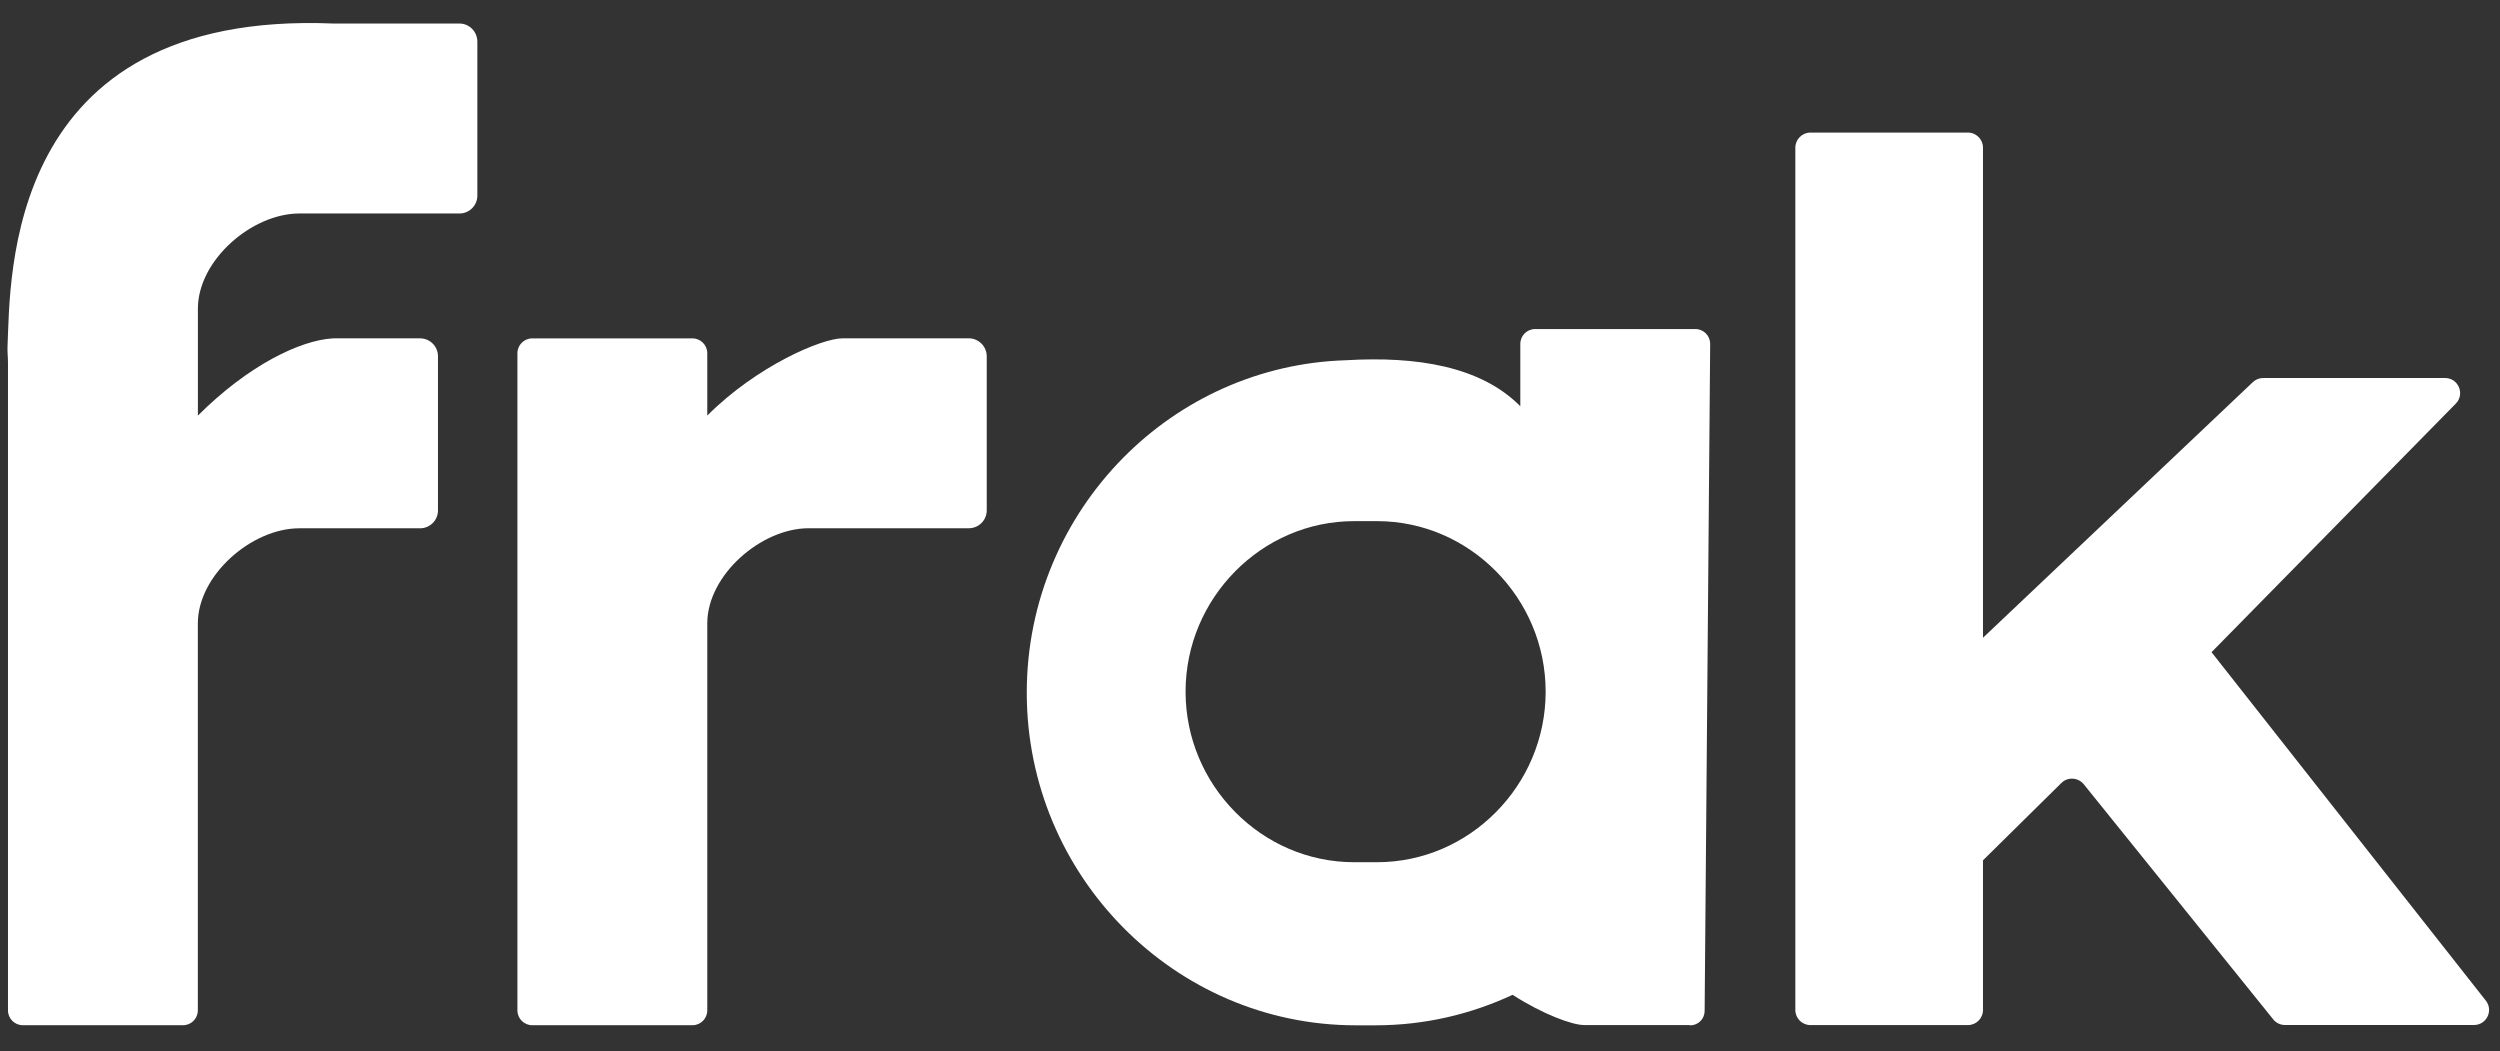
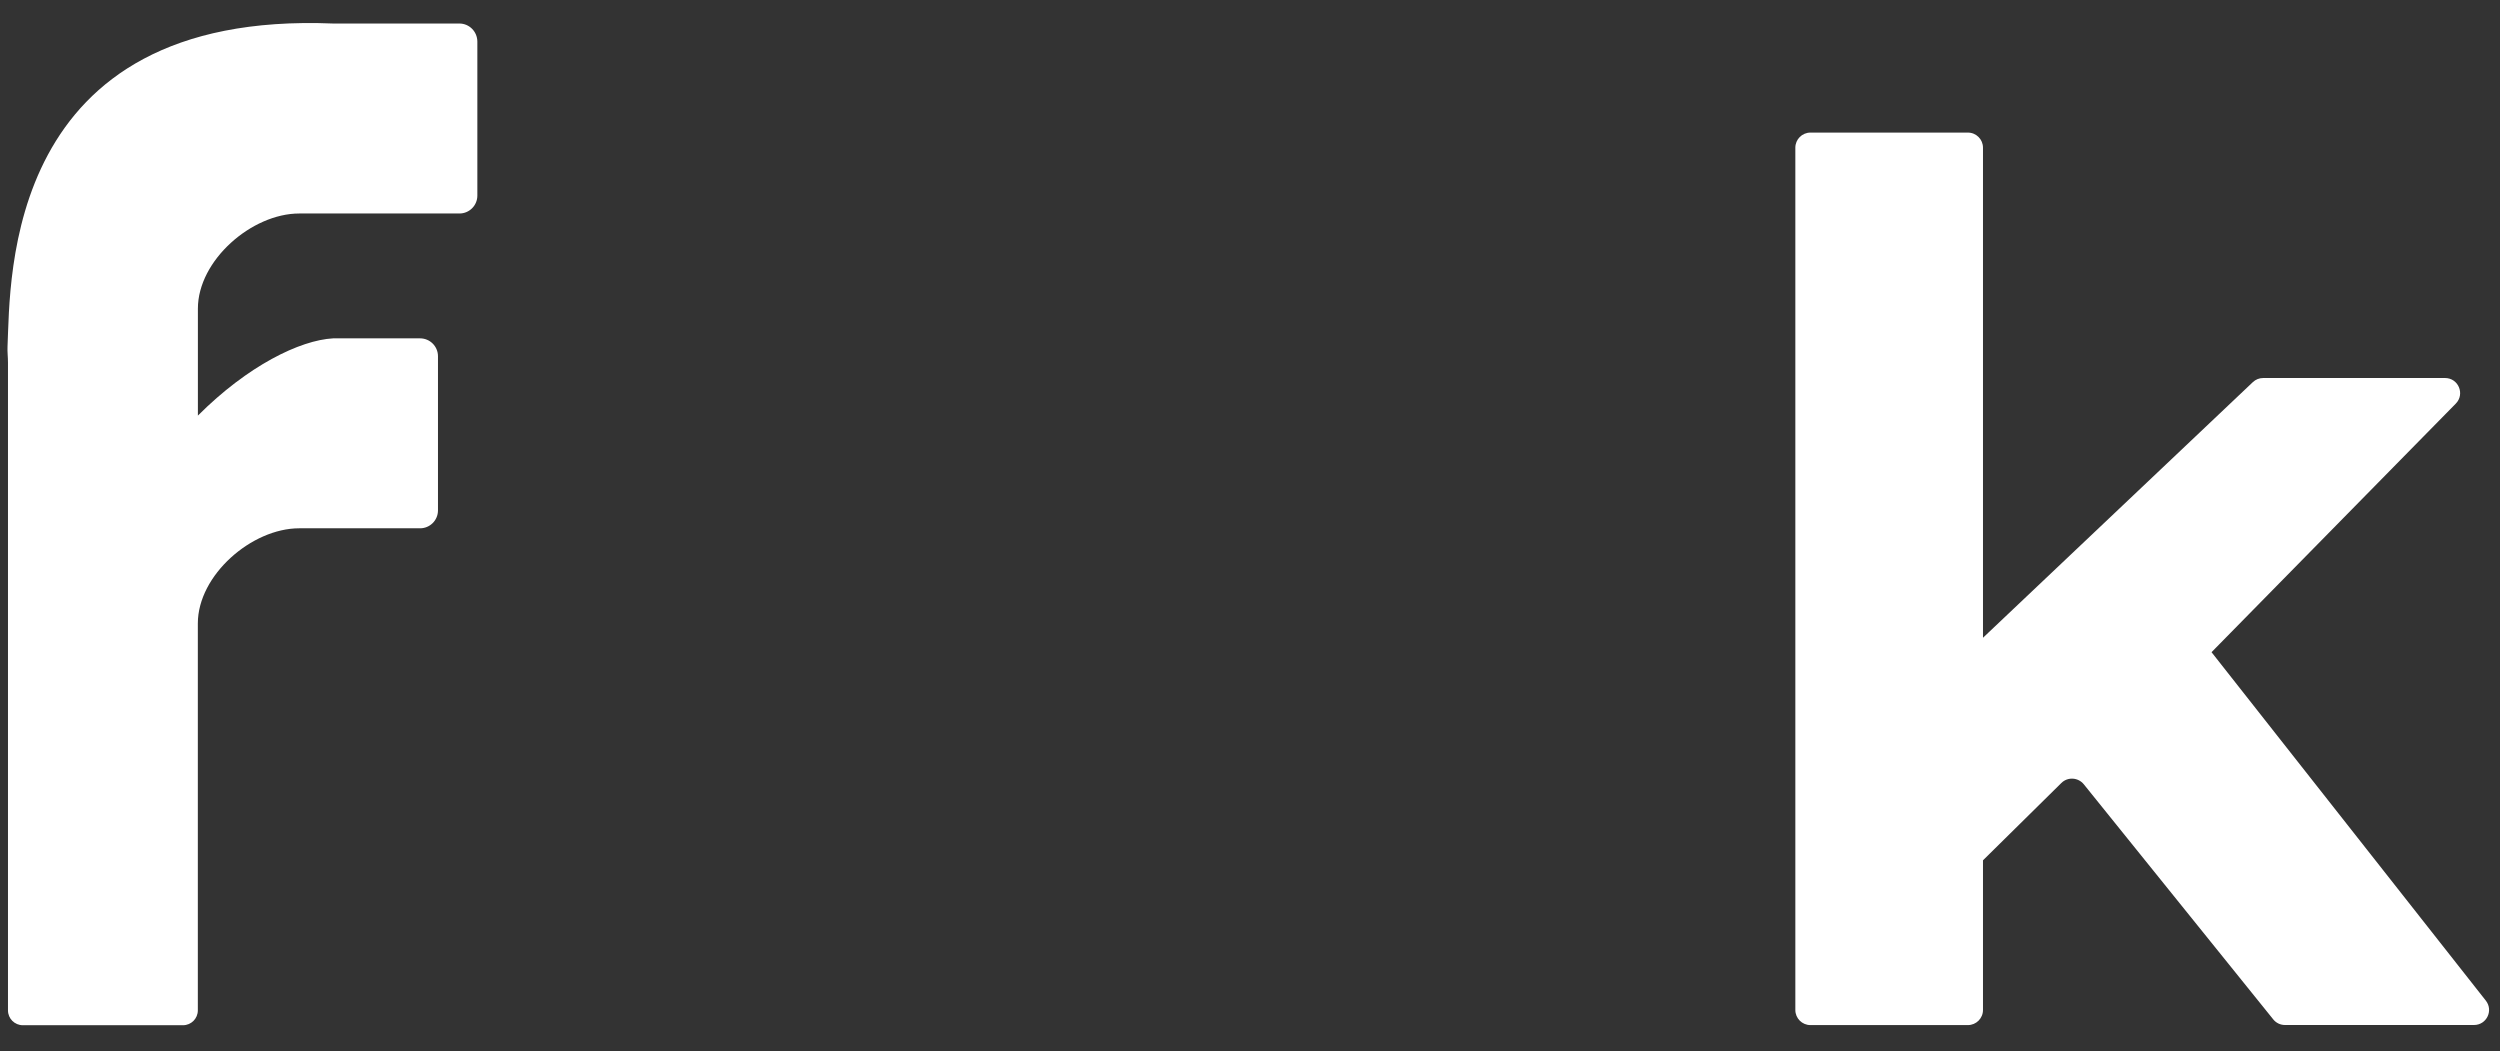
<svg xmlns="http://www.w3.org/2000/svg" fill="none" height="37" viewBox="0 0 88 37" width="88">
  <rect x="0" y="0" width="88" height="37" fill="#333333" stroke="none" />
  <g fill="#fff">
    <path d="m72.558 27.563-2.757 2.72v5.269c0 .292-.237.531-.531.531h-5.543c-.292 0-.531-.237-.531-.531v-30.354c0-.292.237-.531.531-.531h5.543c.292 0 .531.237.531.531v17.251l9.499-8.998c.099-.094.228-.145.365-.145h6.4c.471 0 .708.566.379.901l-8.598 8.75 9.655 12.265c.274.349.027.858-.416.858h-6.655c-.161 0-.311-.072-.412-.198l-6.671-8.278c-.2-.242-.565-.264-.788-.042z" />
-     <path d="m34.101 11.909h-4.444c-.726 0-3.007.963-4.761 2.719v-2.195c0-.288-.234-.522-.522-.522h-5.639c-.288 0-.522.234-.522.522v23.133c0 .288.234.522.522.522h5.639c.288 0 .522-.234.522-.522v-13.623c0-1.701 1.897-3.349 3.568-3.349h5.639c.347 0 .63-.281.63-.63v-5.425c-.002-.347-.285-.63-.632-.63z" />
    <path d="m16.171.828h-4.444c-11.596-.476-11.354 8.998-11.462 11.366-.009.188.016.375.016.565v22.807c0 .288.234.522.522.522h5.639c.288 0 .522-.234.522-.522v-13.621c0-1.701 1.897-3.349 3.568-3.349h4.255c.347 0 .63-.281.63-.63v-5.426c0-.347-.281-.63-.63-.63h-3.06c-1.168.064-3.007.963-4.761 2.719v-3.765c0-1.701 1.897-3.349 3.568-3.349h5.639c.347 0 .63-.281.63-.63v-5.425c-.004-.35-.285-.632-.632-.632z" />
-     <path d="m60.198 12.104c0-.288-.234-.522-.522-.522h-5.639c-.288 0-.522.234-.522.522v2.196c-1.388-1.405-3.641-1.768-6.145-1.619-3.048.094-5.809 1.386-7.828 3.427-2.097 2.12-3.4 5.048-3.4 8.273 0 3.225 1.301 6.152 3.4 8.273 2.097 2.12 4.991 3.437 8.179 3.437h.701c1.719 0 3.35-.388 4.821-1.073 1.076.69 2.103 1.064 2.519 1.064h3.696l.044.009c.276 0 .501-.227.501-.506zm-7.538 16.48c-1.076 1.09-2.561 1.766-4.189 1.766h-.803c-1.63 0-3.113-.676-4.189-1.766-1.078-1.089-1.747-2.589-1.747-4.237s.669-3.147 1.747-4.237c1.076-1.09 2.559-1.766 4.189-1.766h.803c1.628 0 3.113.676 4.189 1.766 1.078 1.089 1.747 2.589 1.747 4.237s-.669 3.149-1.747 4.237z" />
  </g>
</svg>